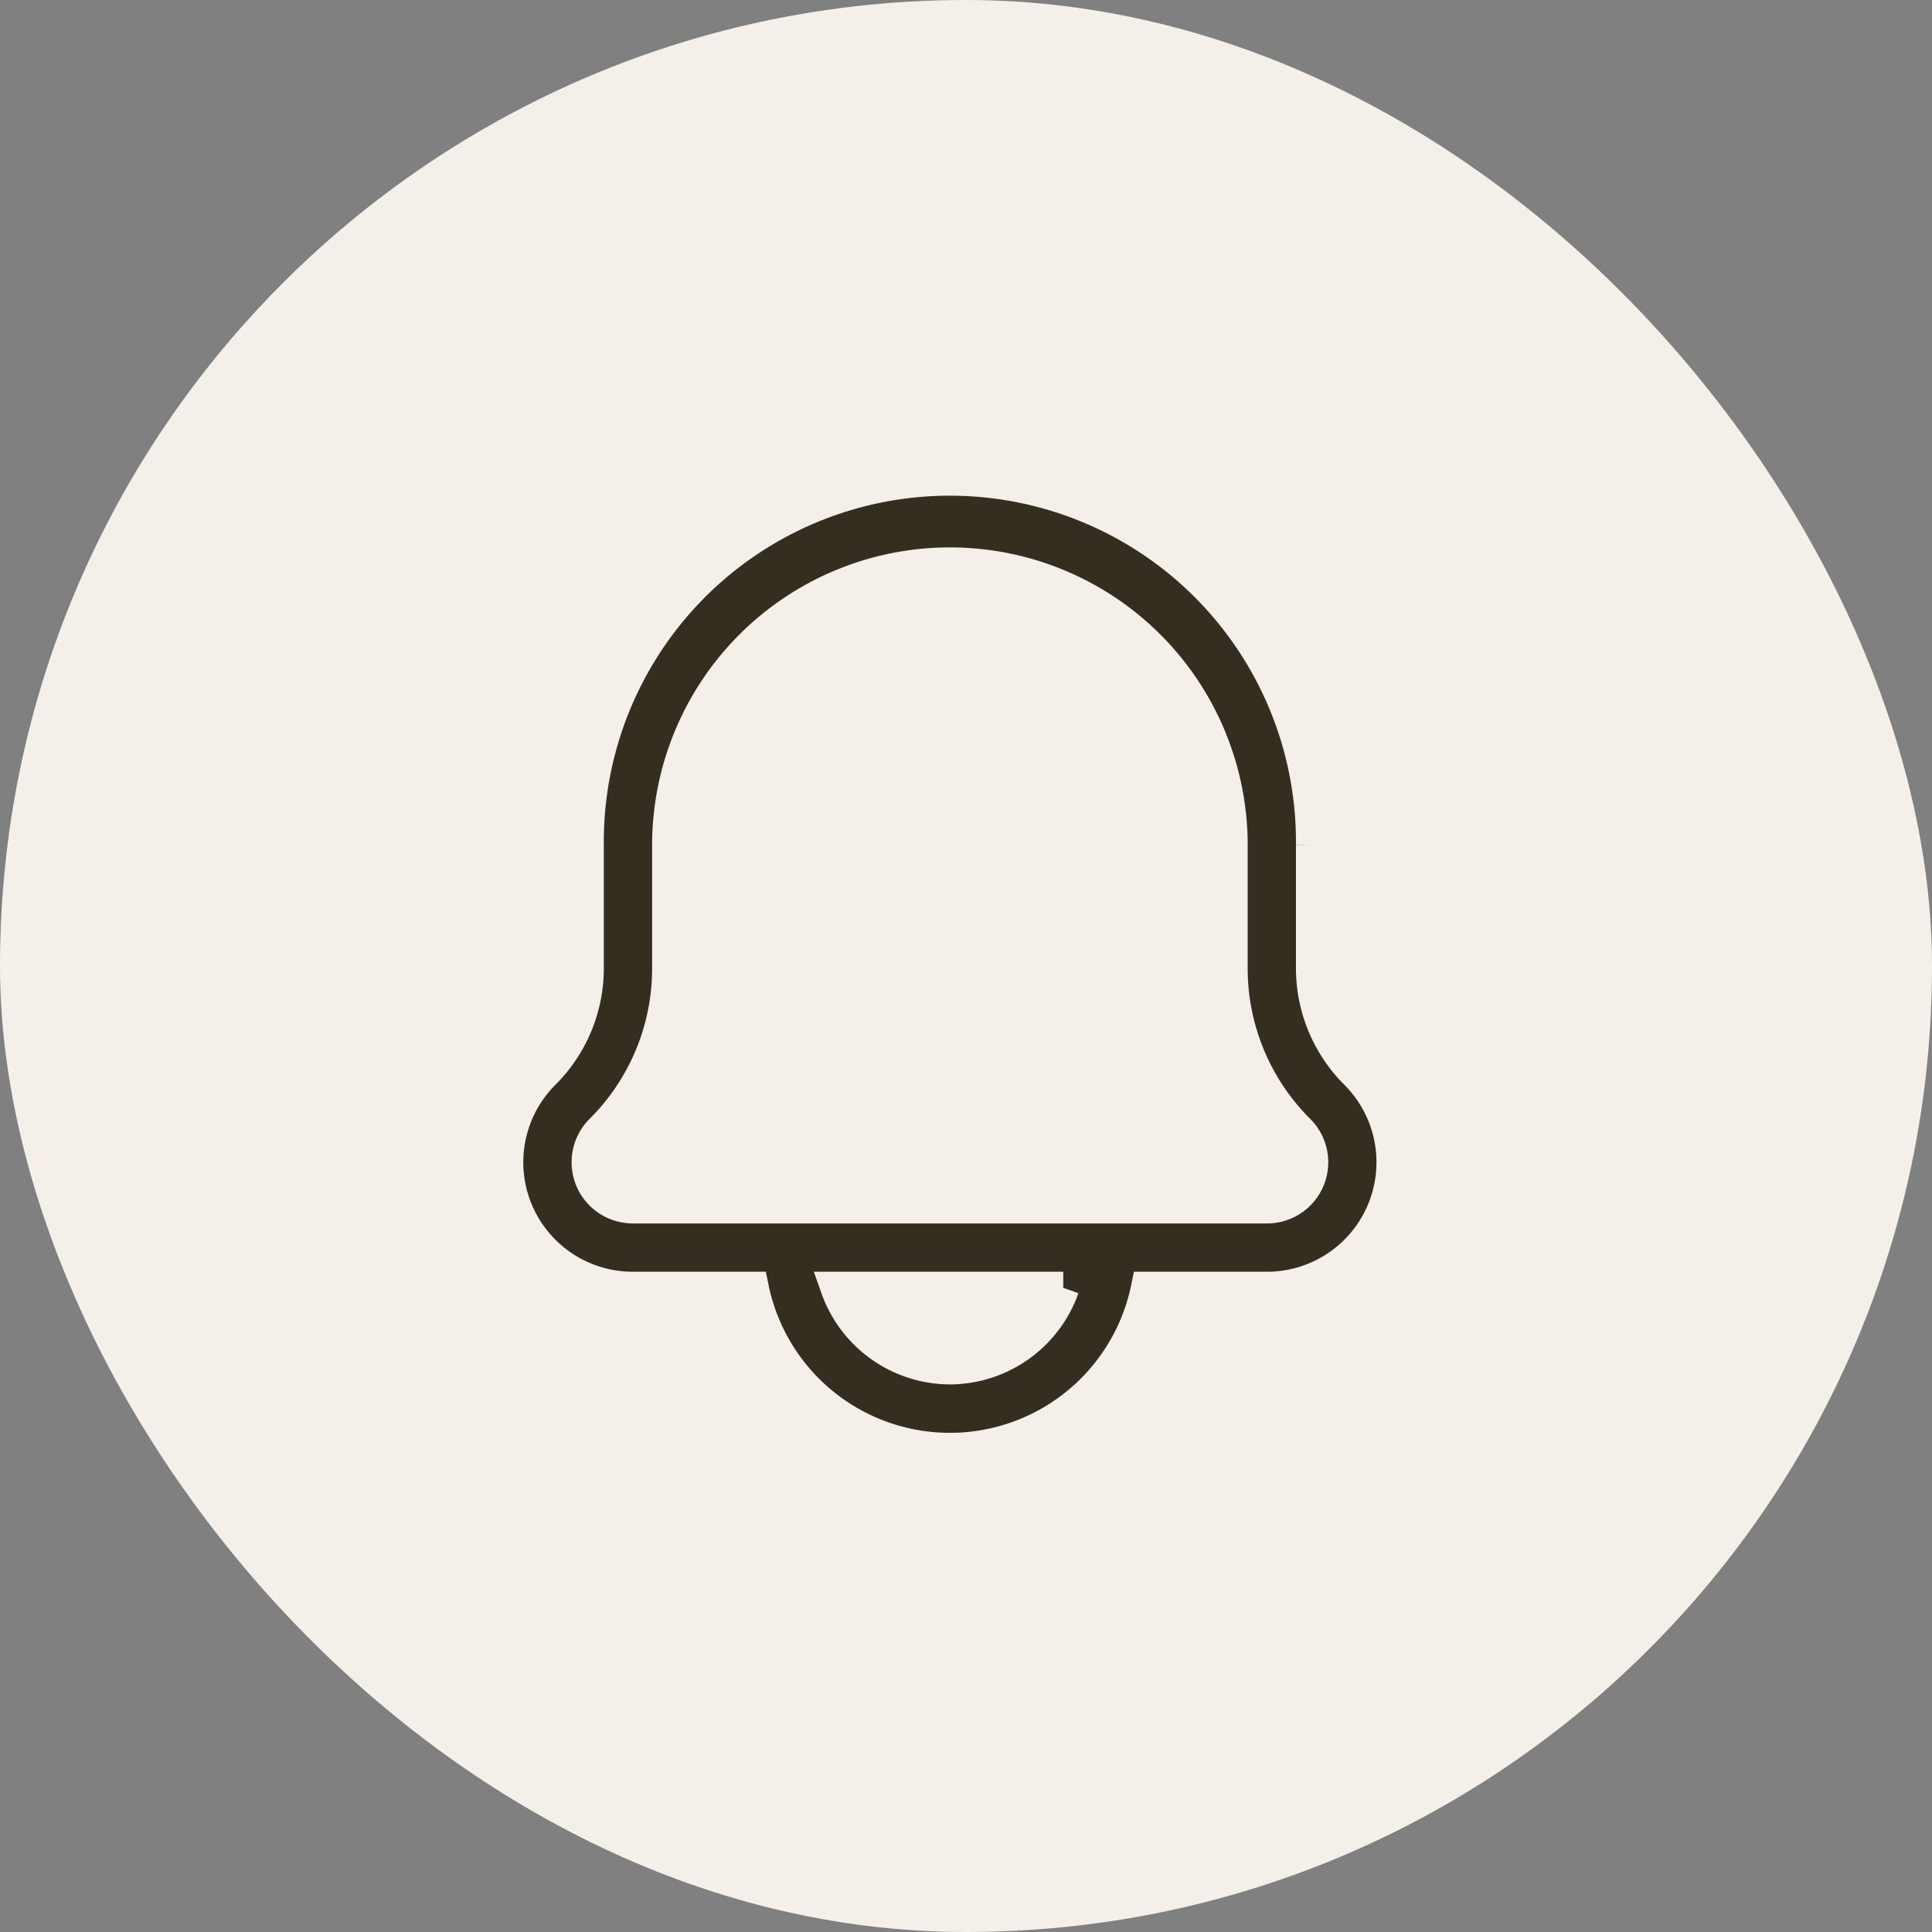
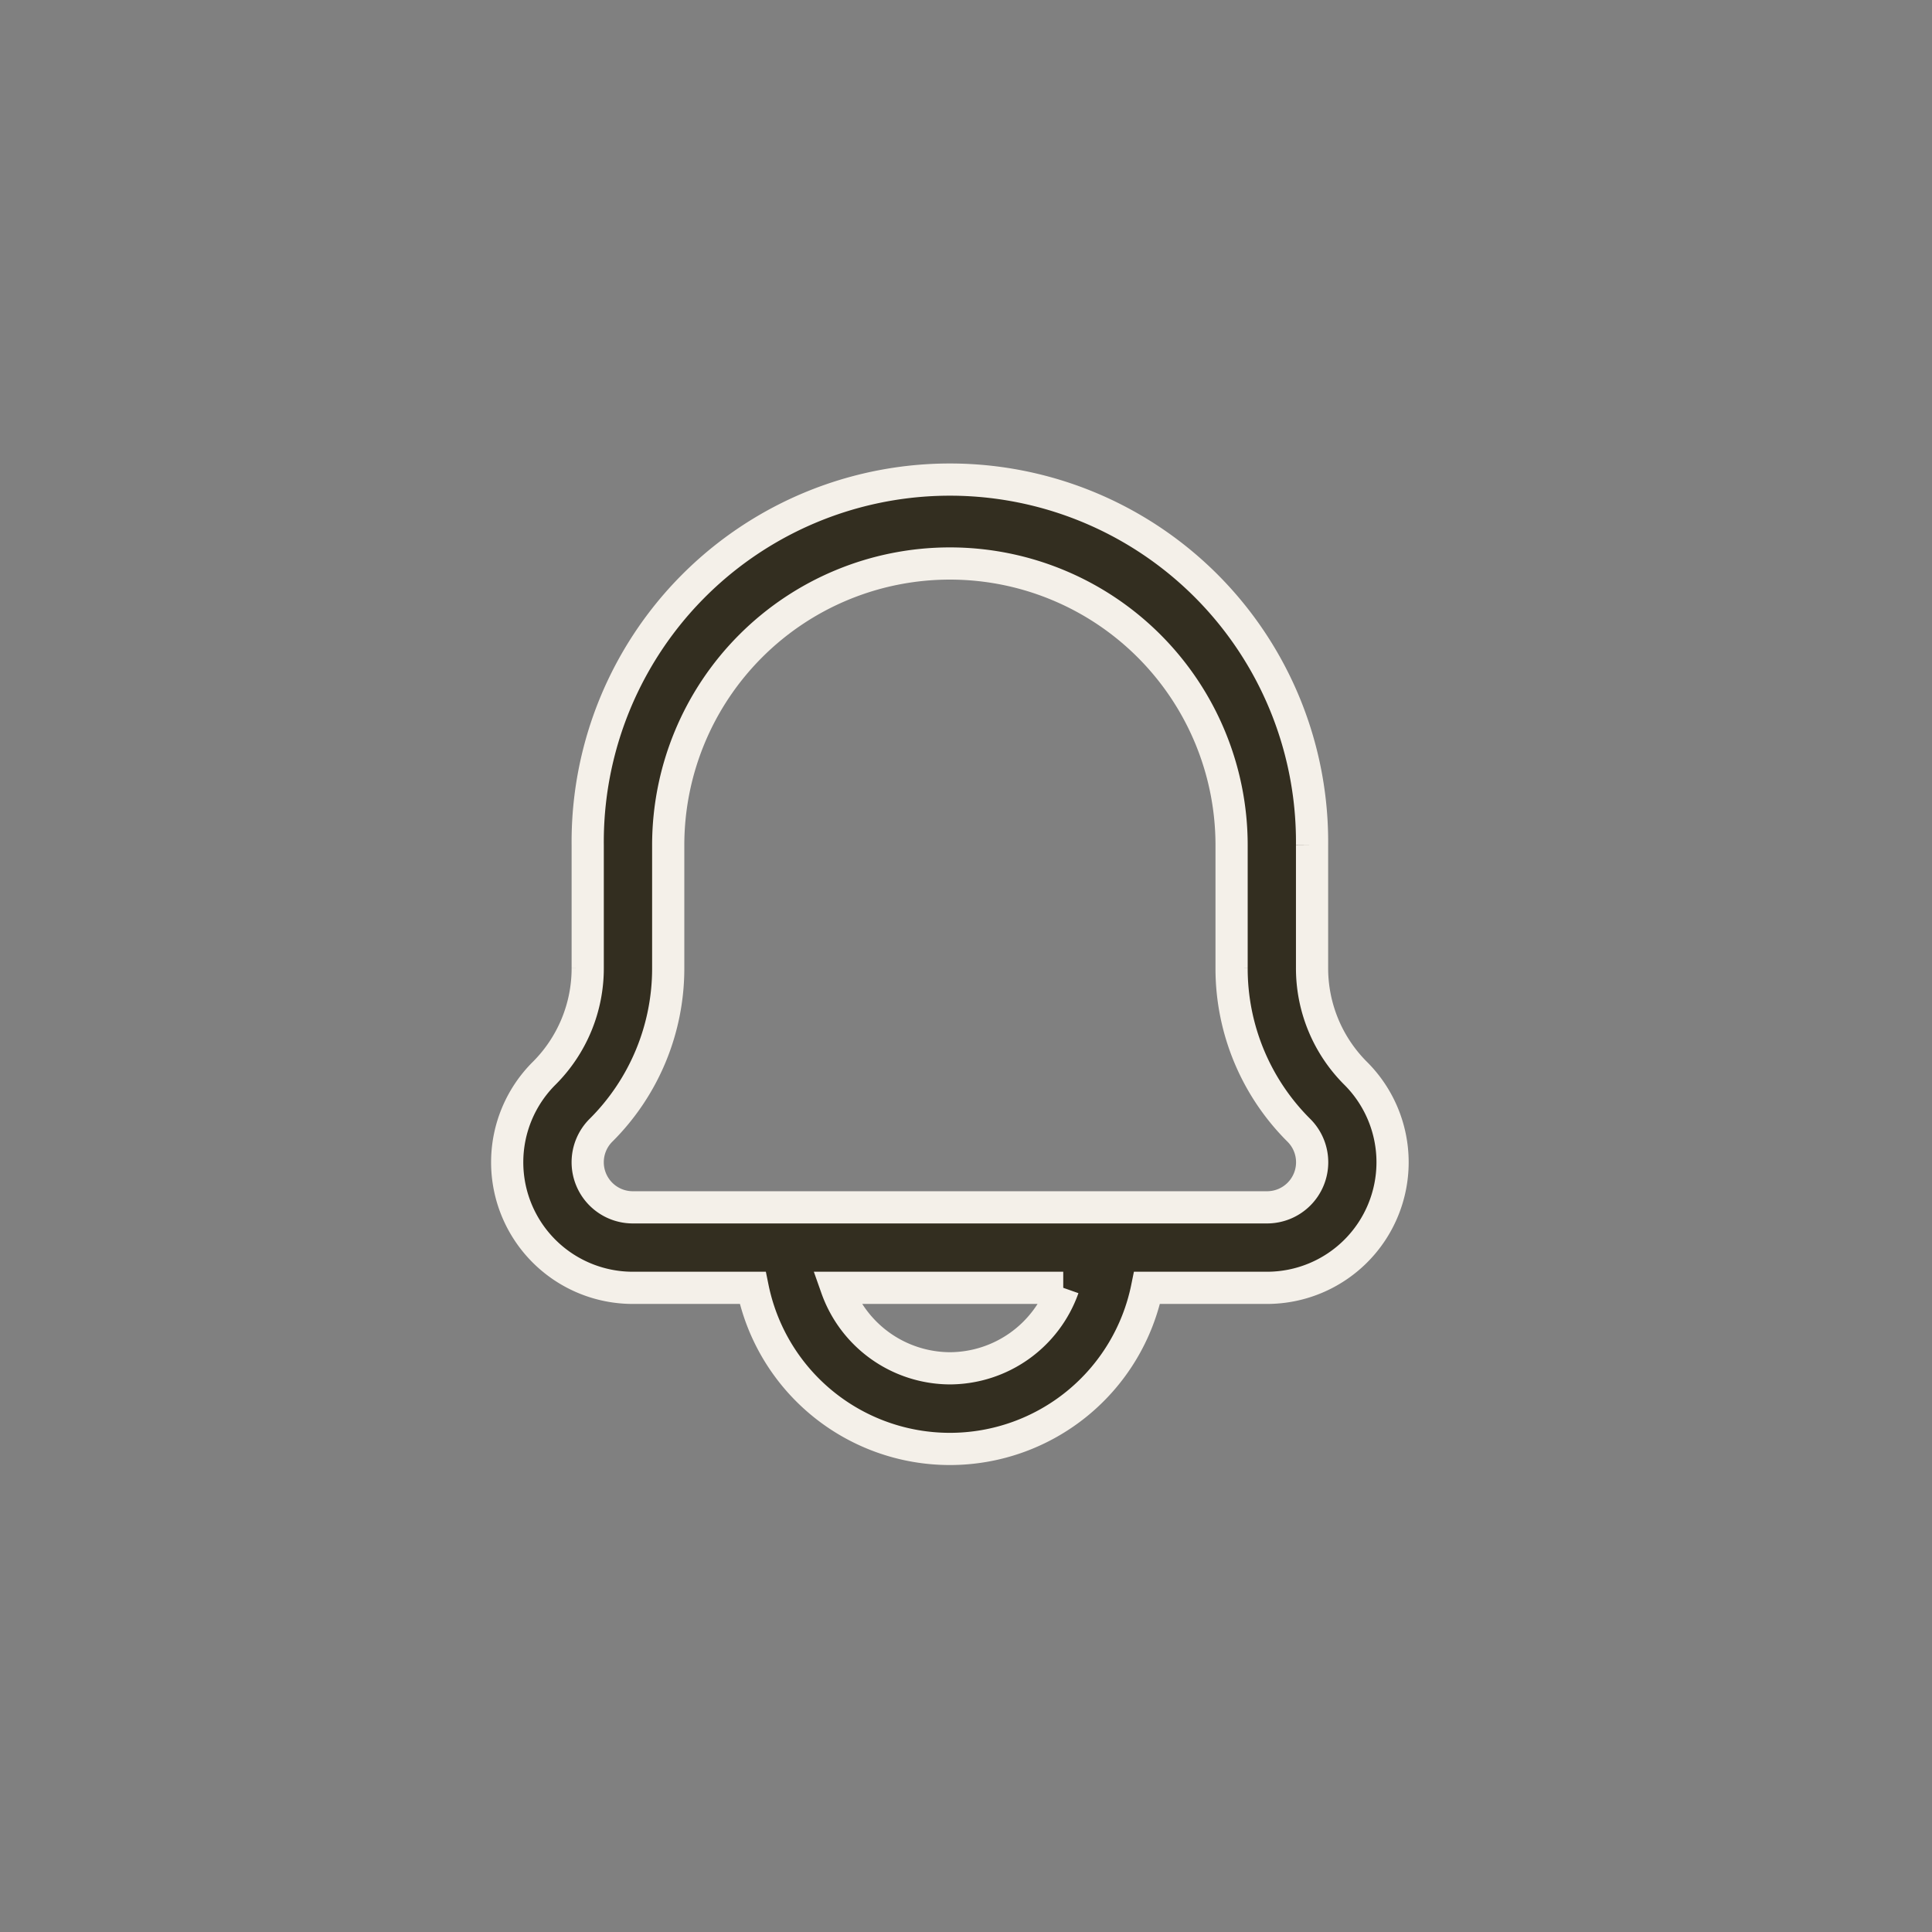
<svg xmlns="http://www.w3.org/2000/svg" width="60" height="60" viewBox="0 0 60 60" fill="none">
  <rect x="0" y="0" width="60" height="60" fill="#808080" stroke="none" />
-   <rect width="60" height="60" rx="30" fill="#F4F0E9" />
  <path d="M42.104 33.336a4.608 4.608 0 01-1.357-3.277v-3.811a11.248 11.248 0 10-22.495 0v3.811a4.605 4.605 0 01-1.357 3.277 3.9 3.9 0 002.758 6.659h3.723a6.249 6.249 0 0012.247 0h3.724a3.9 3.9 0 002.757-6.659zM29.5 42.494a3.749 3.749 0 01-3.519-2.5h7.039a3.748 3.748 0 01-3.52 2.5zm9.847-4.999H19.653a1.401 1.401 0 01-.991-2.392 7.088 7.088 0 002.09-5.044v-3.811a8.748 8.748 0 1117.496 0v3.811a7.088 7.088 0 002.09 5.044 1.4 1.4 0 01-.992 2.392z" fill="#332E20" stroke="#F4F0E9" />
</svg>